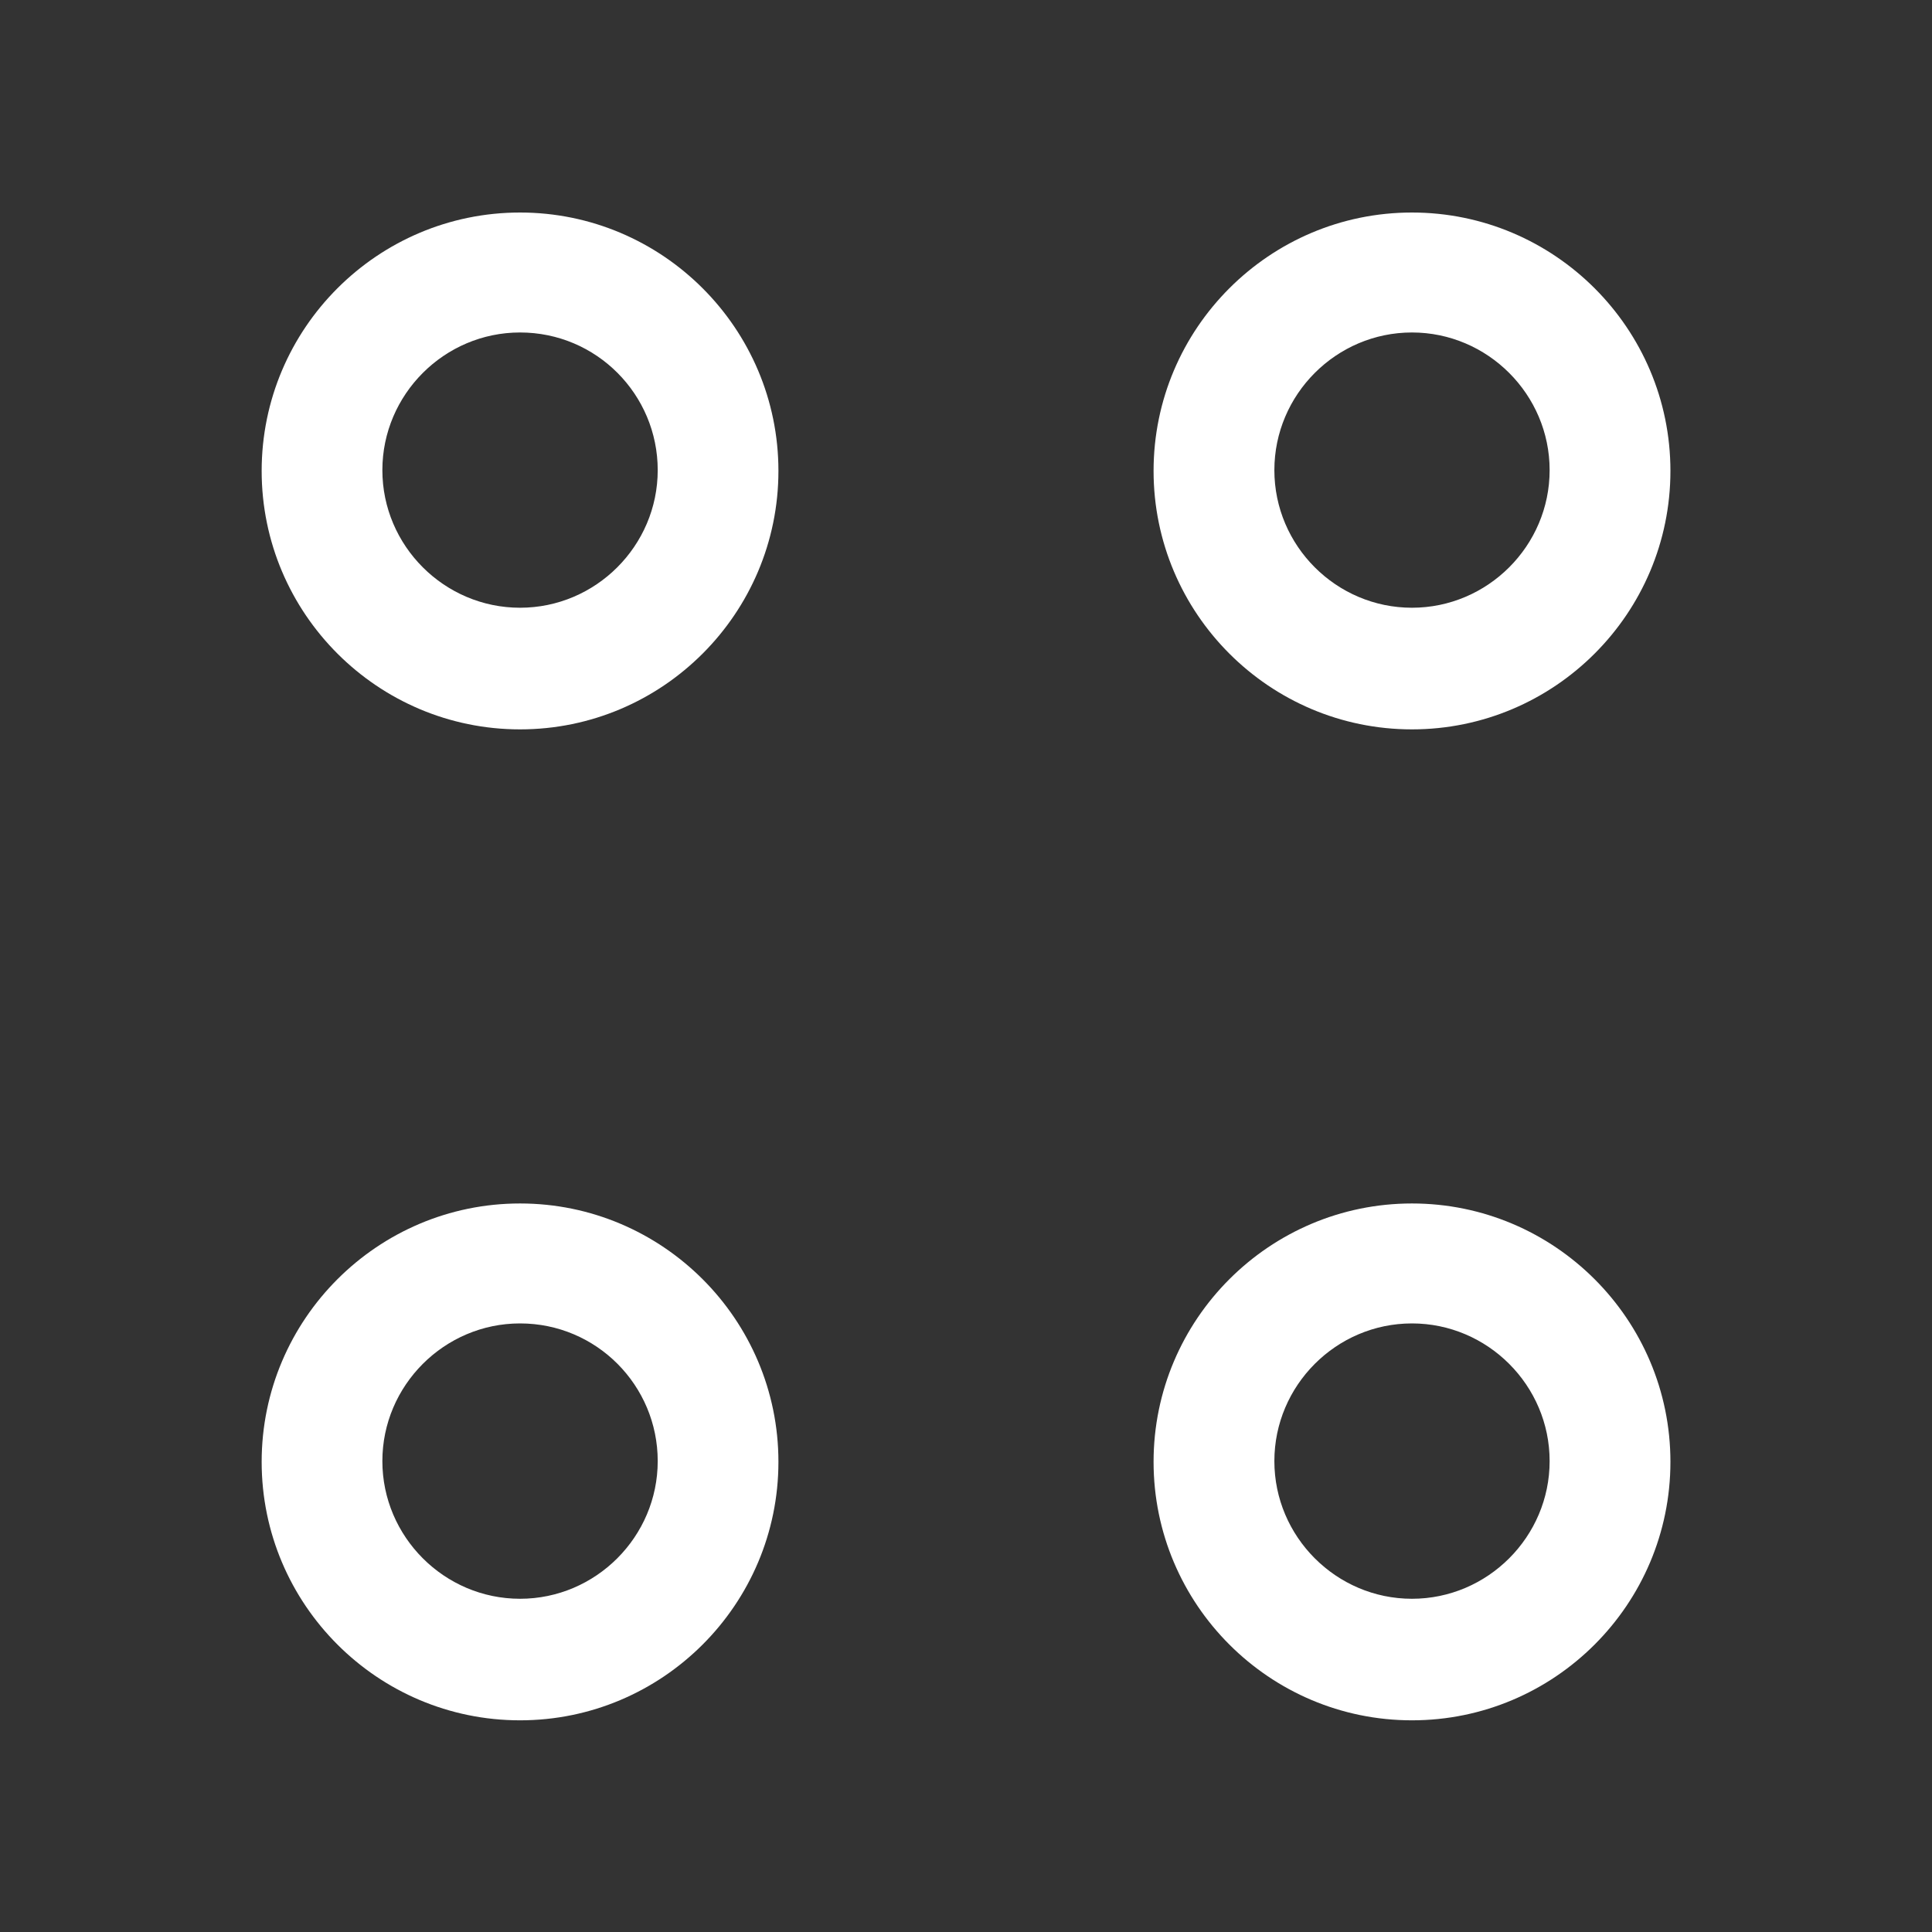
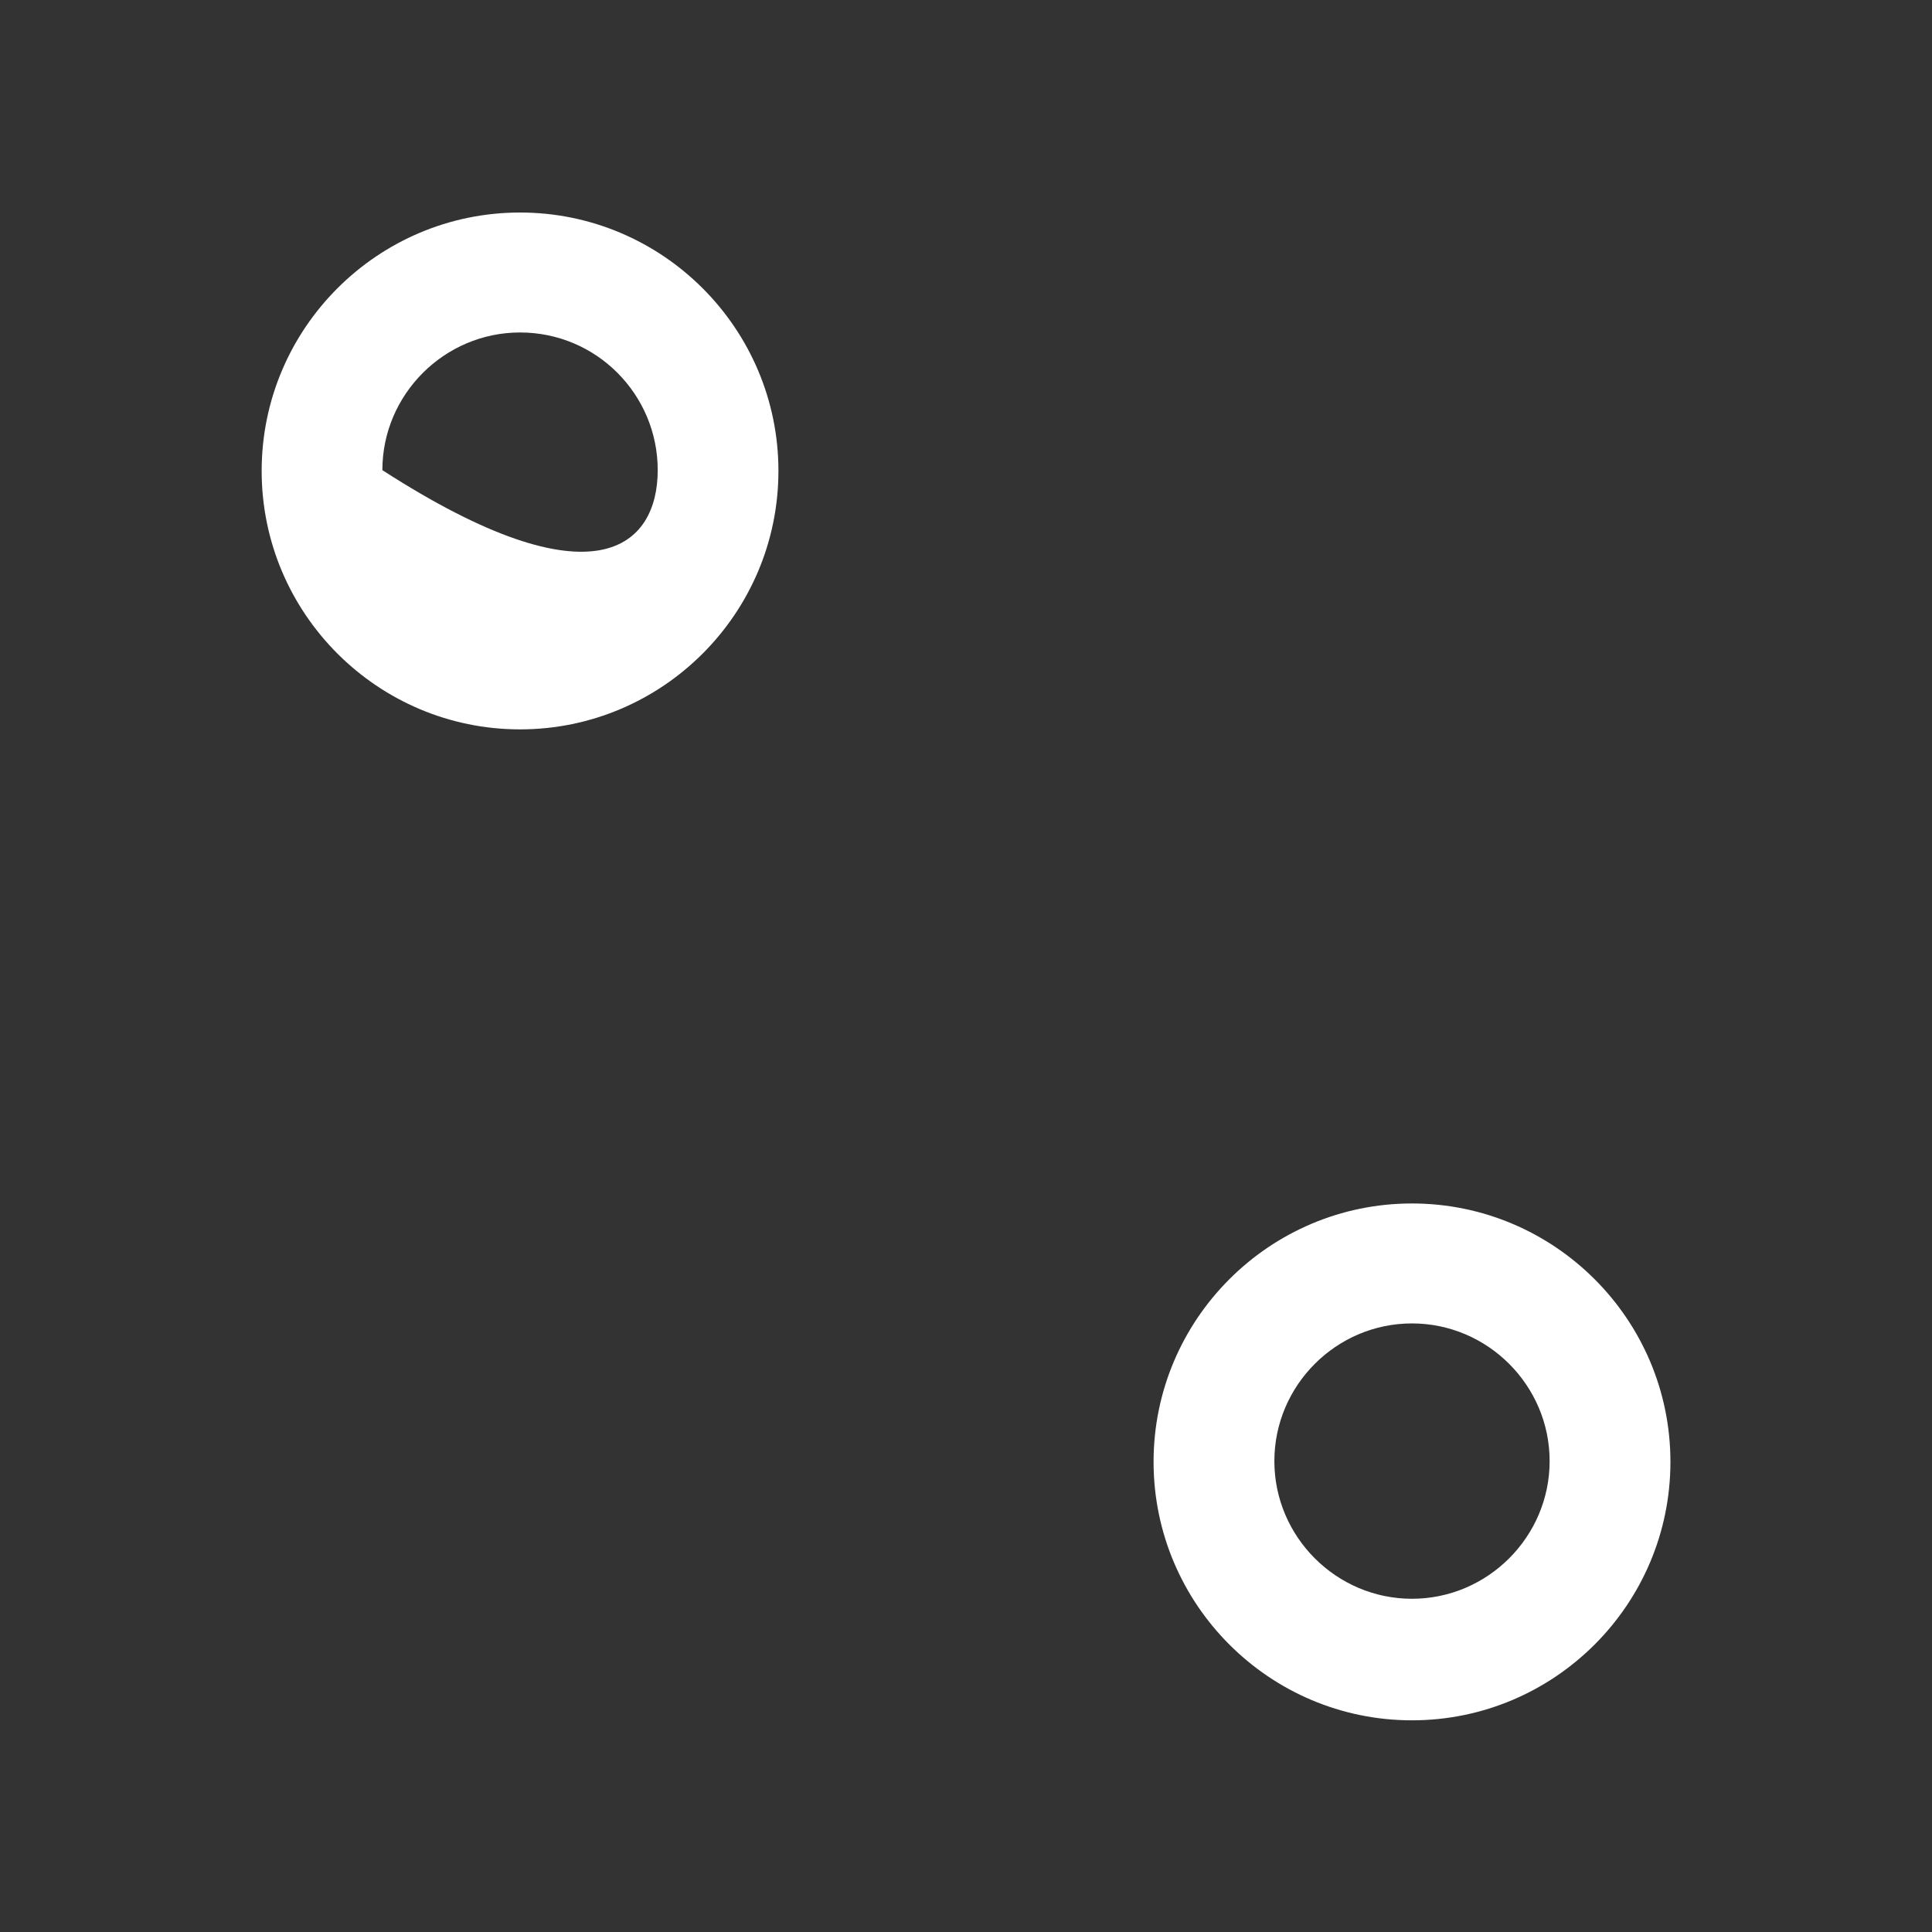
<svg xmlns="http://www.w3.org/2000/svg" width="23" height="23" viewBox="0 0 23 23" fill="none">
  <rect x="0" y="0" width="23" height="23" fill="#333333" stroke="none" />
-   <path d="M16.809 8.683C15.113 8.683 13.733 7.303 13.733 5.606C13.733 3.91 15.113 2.53 16.809 2.53C18.506 2.53 19.886 3.91 19.886 5.606C19.886 7.303 18.506 8.683 16.809 8.683ZM16.809 3.958C15.908 3.958 15.171 4.696 15.171 5.597C15.171 6.498 15.908 7.235 16.809 7.235C17.71 7.235 18.448 6.498 18.448 5.597C18.448 4.696 17.71 3.958 16.809 3.958Z" fill="white" />
-   <path d="M6.191 8.683C4.495 8.683 3.115 7.303 3.115 5.606C3.115 3.91 4.495 2.53 6.191 2.53C7.887 2.53 9.267 3.91 9.267 5.606C9.267 7.303 7.887 8.683 6.191 8.683ZM6.191 3.958C5.29 3.958 4.552 4.696 4.552 5.597C4.552 6.498 5.29 7.235 6.191 7.235C7.092 7.235 7.83 6.498 7.83 5.597C7.83 4.696 7.101 3.958 6.191 3.958Z" fill="white" />
+   <path d="M6.191 8.683C4.495 8.683 3.115 7.303 3.115 5.606C3.115 3.91 4.495 2.53 6.191 2.53C7.887 2.53 9.267 3.91 9.267 5.606C9.267 7.303 7.887 8.683 6.191 8.683ZM6.191 3.958C5.29 3.958 4.552 4.696 4.552 5.597C7.092 7.235 7.83 6.498 7.83 5.597C7.83 4.696 7.101 3.958 6.191 3.958Z" fill="white" />
  <path d="M16.809 20.48C15.113 20.48 13.733 19.1 13.733 17.403C13.733 15.707 15.113 14.327 16.809 14.327C18.506 14.327 19.886 15.707 19.886 17.403C19.886 19.1 18.506 20.48 16.809 20.48ZM16.809 15.755C15.908 15.755 15.171 16.493 15.171 17.394C15.171 18.295 15.908 19.033 16.809 19.033C17.71 19.033 18.448 18.295 18.448 17.394C18.448 16.493 17.71 15.755 16.809 15.755Z" fill="white" />
-   <path d="M6.191 20.48C4.495 20.48 3.115 19.1 3.115 17.403C3.115 15.707 4.495 14.327 6.191 14.327C7.887 14.327 9.267 15.707 9.267 17.403C9.267 19.1 7.887 20.48 6.191 20.48ZM6.191 15.755C5.29 15.755 4.552 16.493 4.552 17.394C4.552 18.295 5.29 19.033 6.191 19.033C7.092 19.033 7.83 18.295 7.83 17.394C7.83 16.493 7.101 15.755 6.191 15.755Z" fill="white" />
</svg>